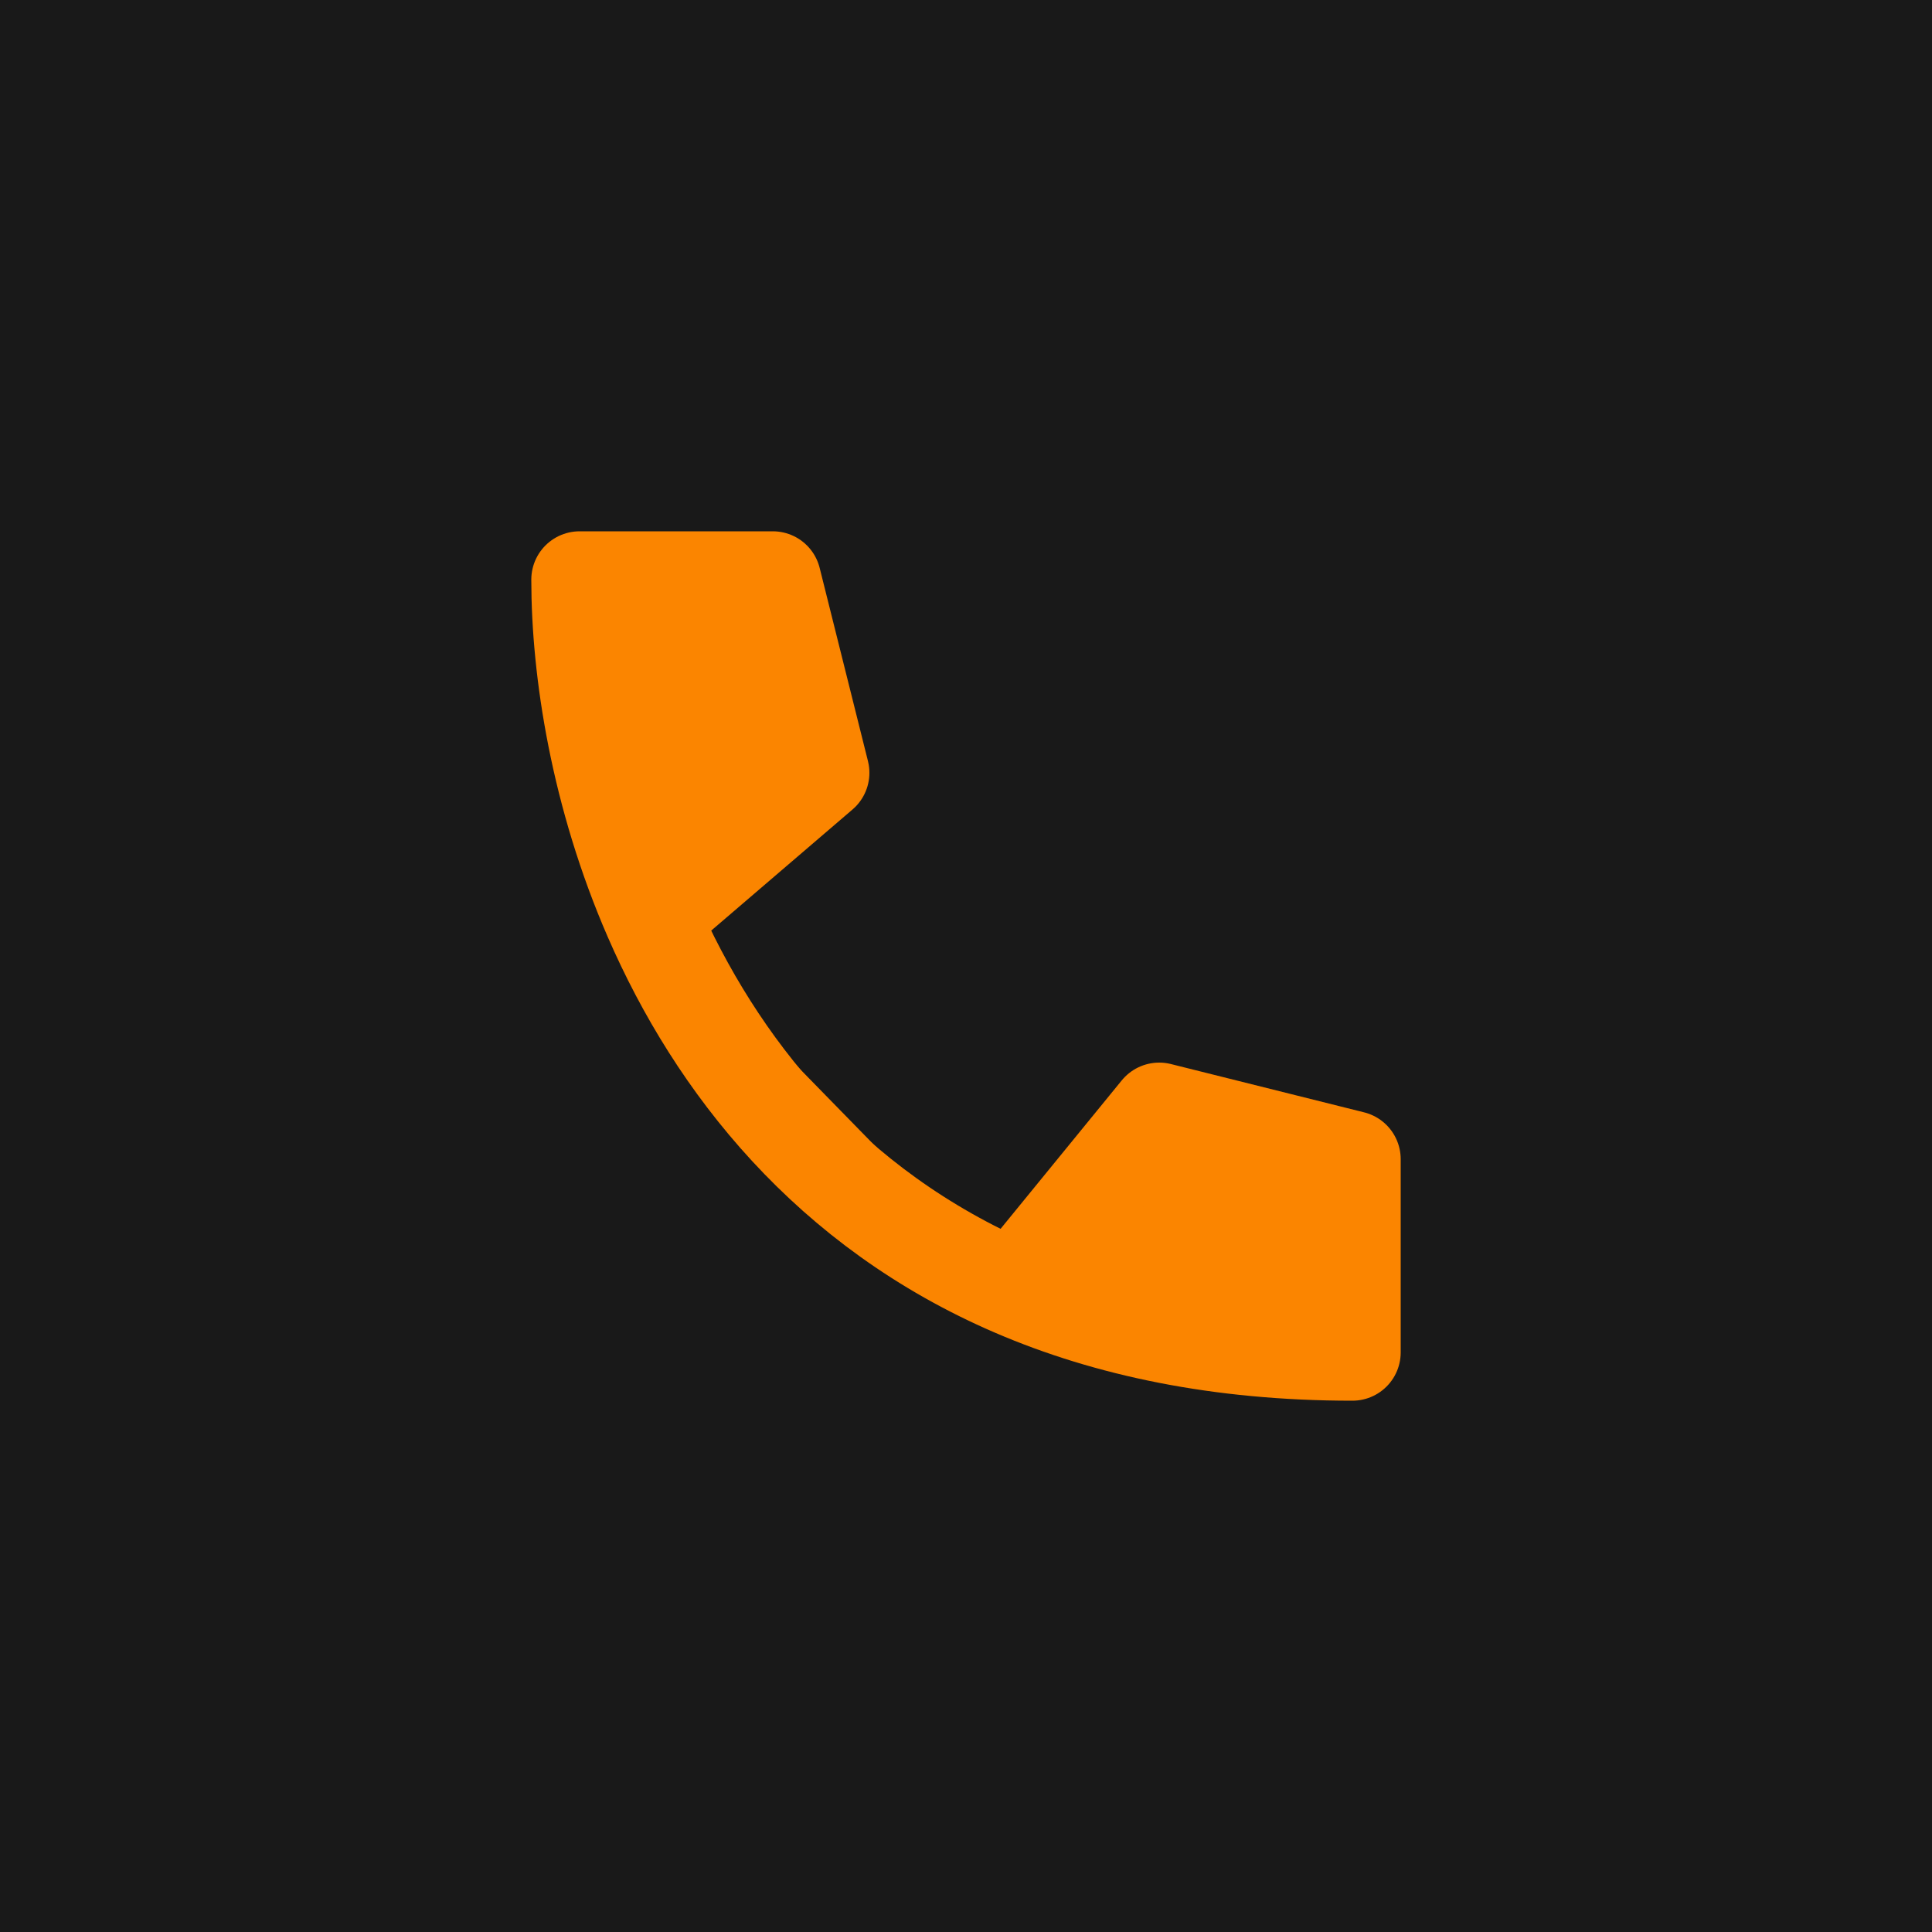
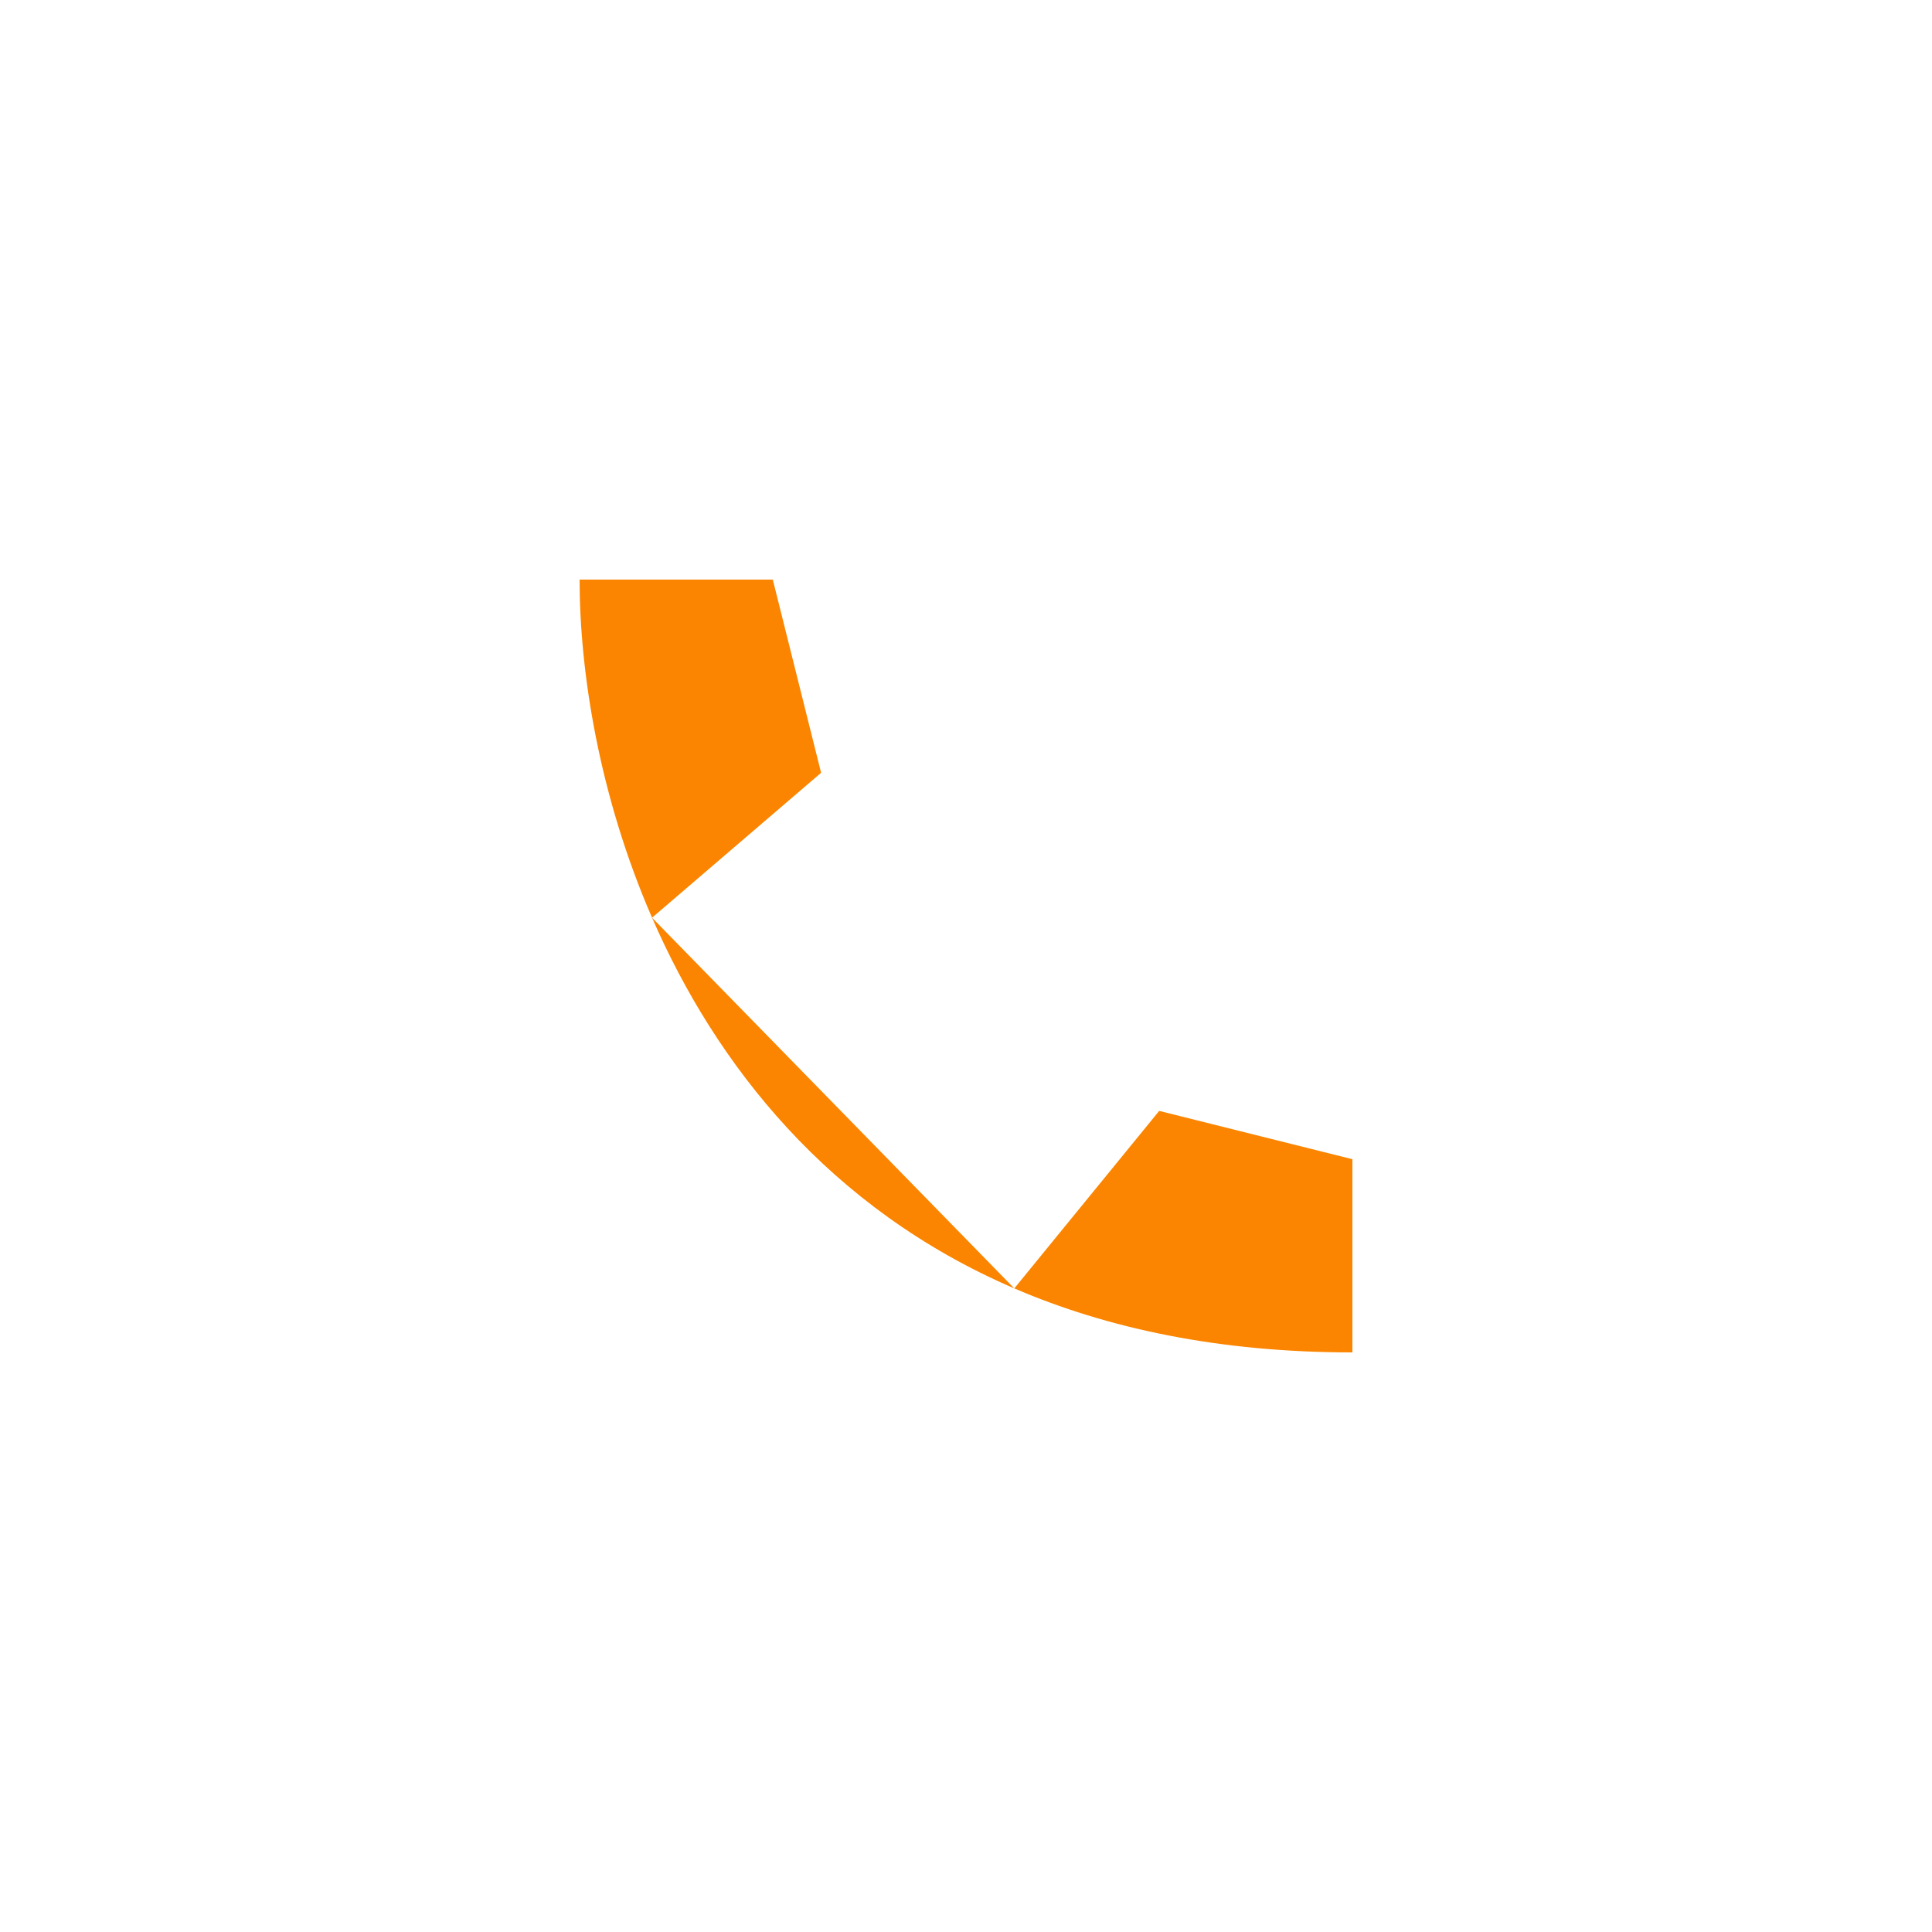
<svg xmlns="http://www.w3.org/2000/svg" width="40" height="40" viewBox="0 0 40 40" fill="none">
-   <rect width="40" height="40" fill="#191919" />
-   <path d="M27.5 24.391V27.494C25.311 27.445 23.43 27.069 21.817 26.464L24.186 23.561L27.5 24.391ZM15.609 12.5L16.439 15.821L13.7 18.169C12.91 16.134 12.569 14.11 12.511 12.5H15.609Z" fill="#FB8500" stroke="#FB8500" />
  <path d="M21 26.675C22.93 27.505 25.242 28 28 28V24L24 23L21 26.675ZM21 26.675C17.159 25.023 14.824 22.045 13.5 19L21 26.675ZM13.5 19C12.4 16.472 12 13.898 12 12H16L17 16L13.5 19Z" fill="#FB8500" />
-   <path d="M21 26.675C22.93 27.505 25.242 28 28 28V24L24 23L21 26.675ZM21 26.675C17.159 25.023 14.824 22.045 13.5 19M13.5 19C12.4 16.472 12 13.898 12 12H16L17 16L13.5 19Z" stroke="#FB8500" stroke-width="2" stroke-linecap="round" stroke-linejoin="round" />
</svg>